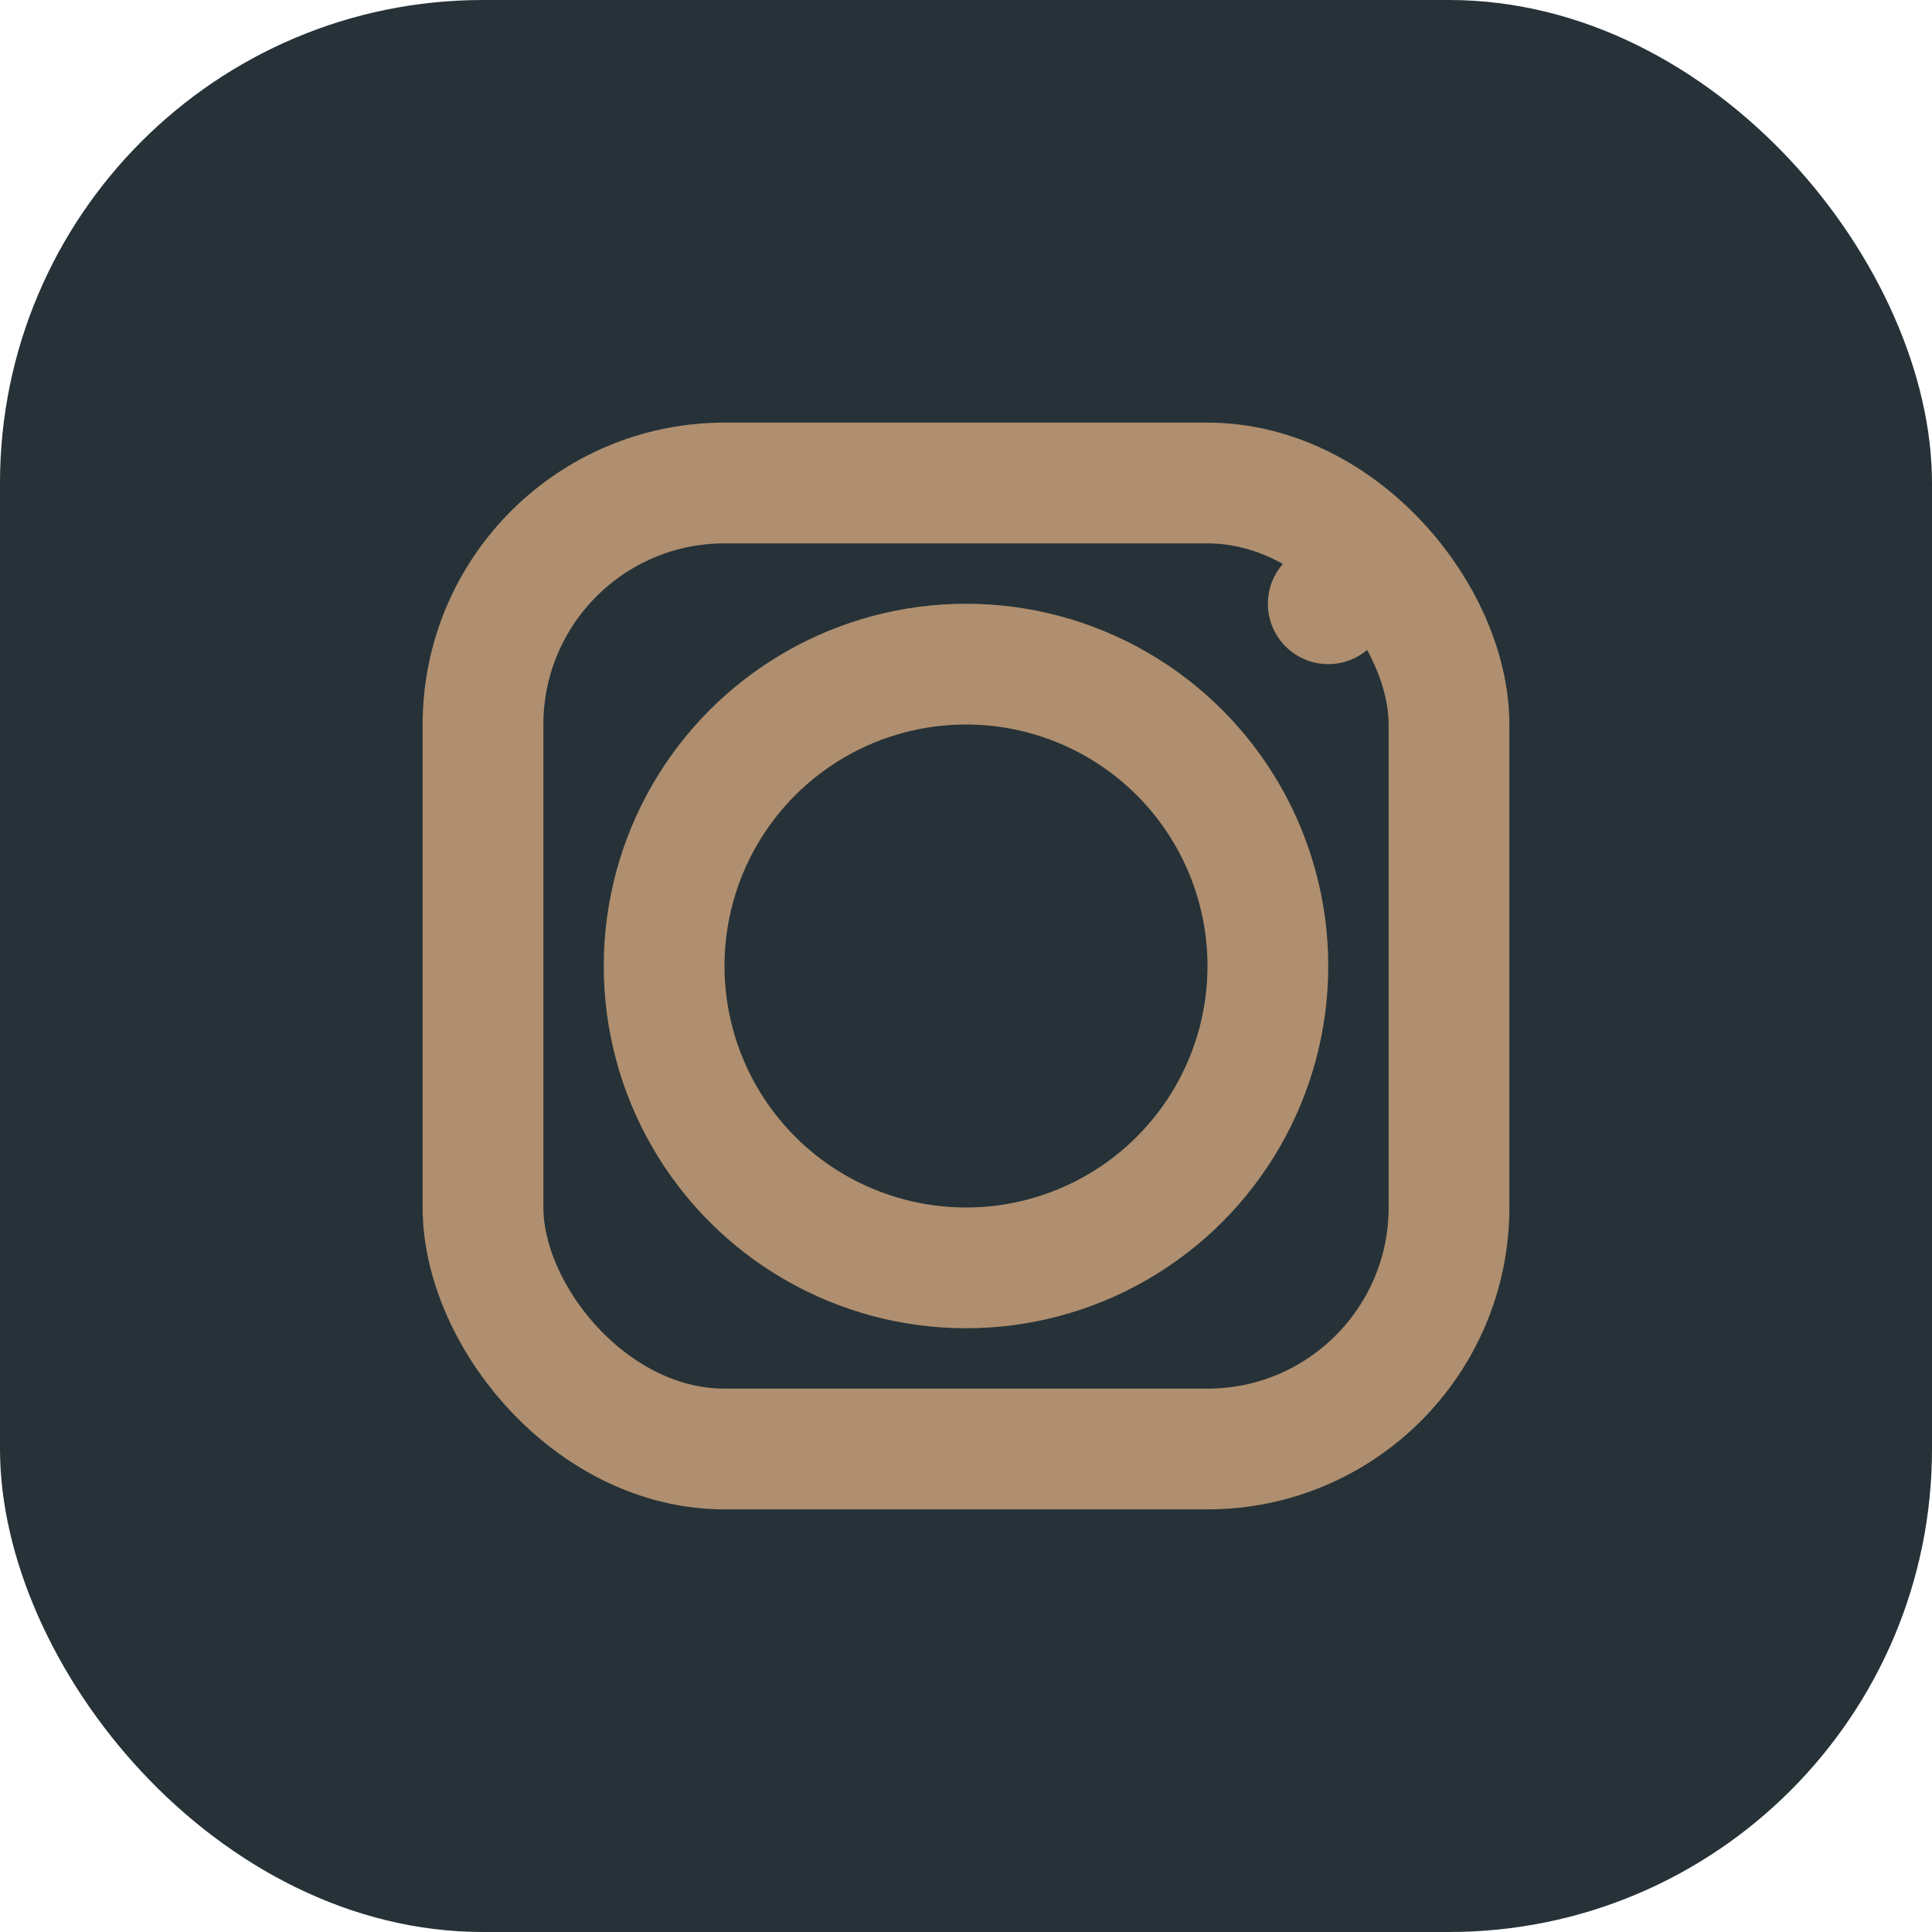
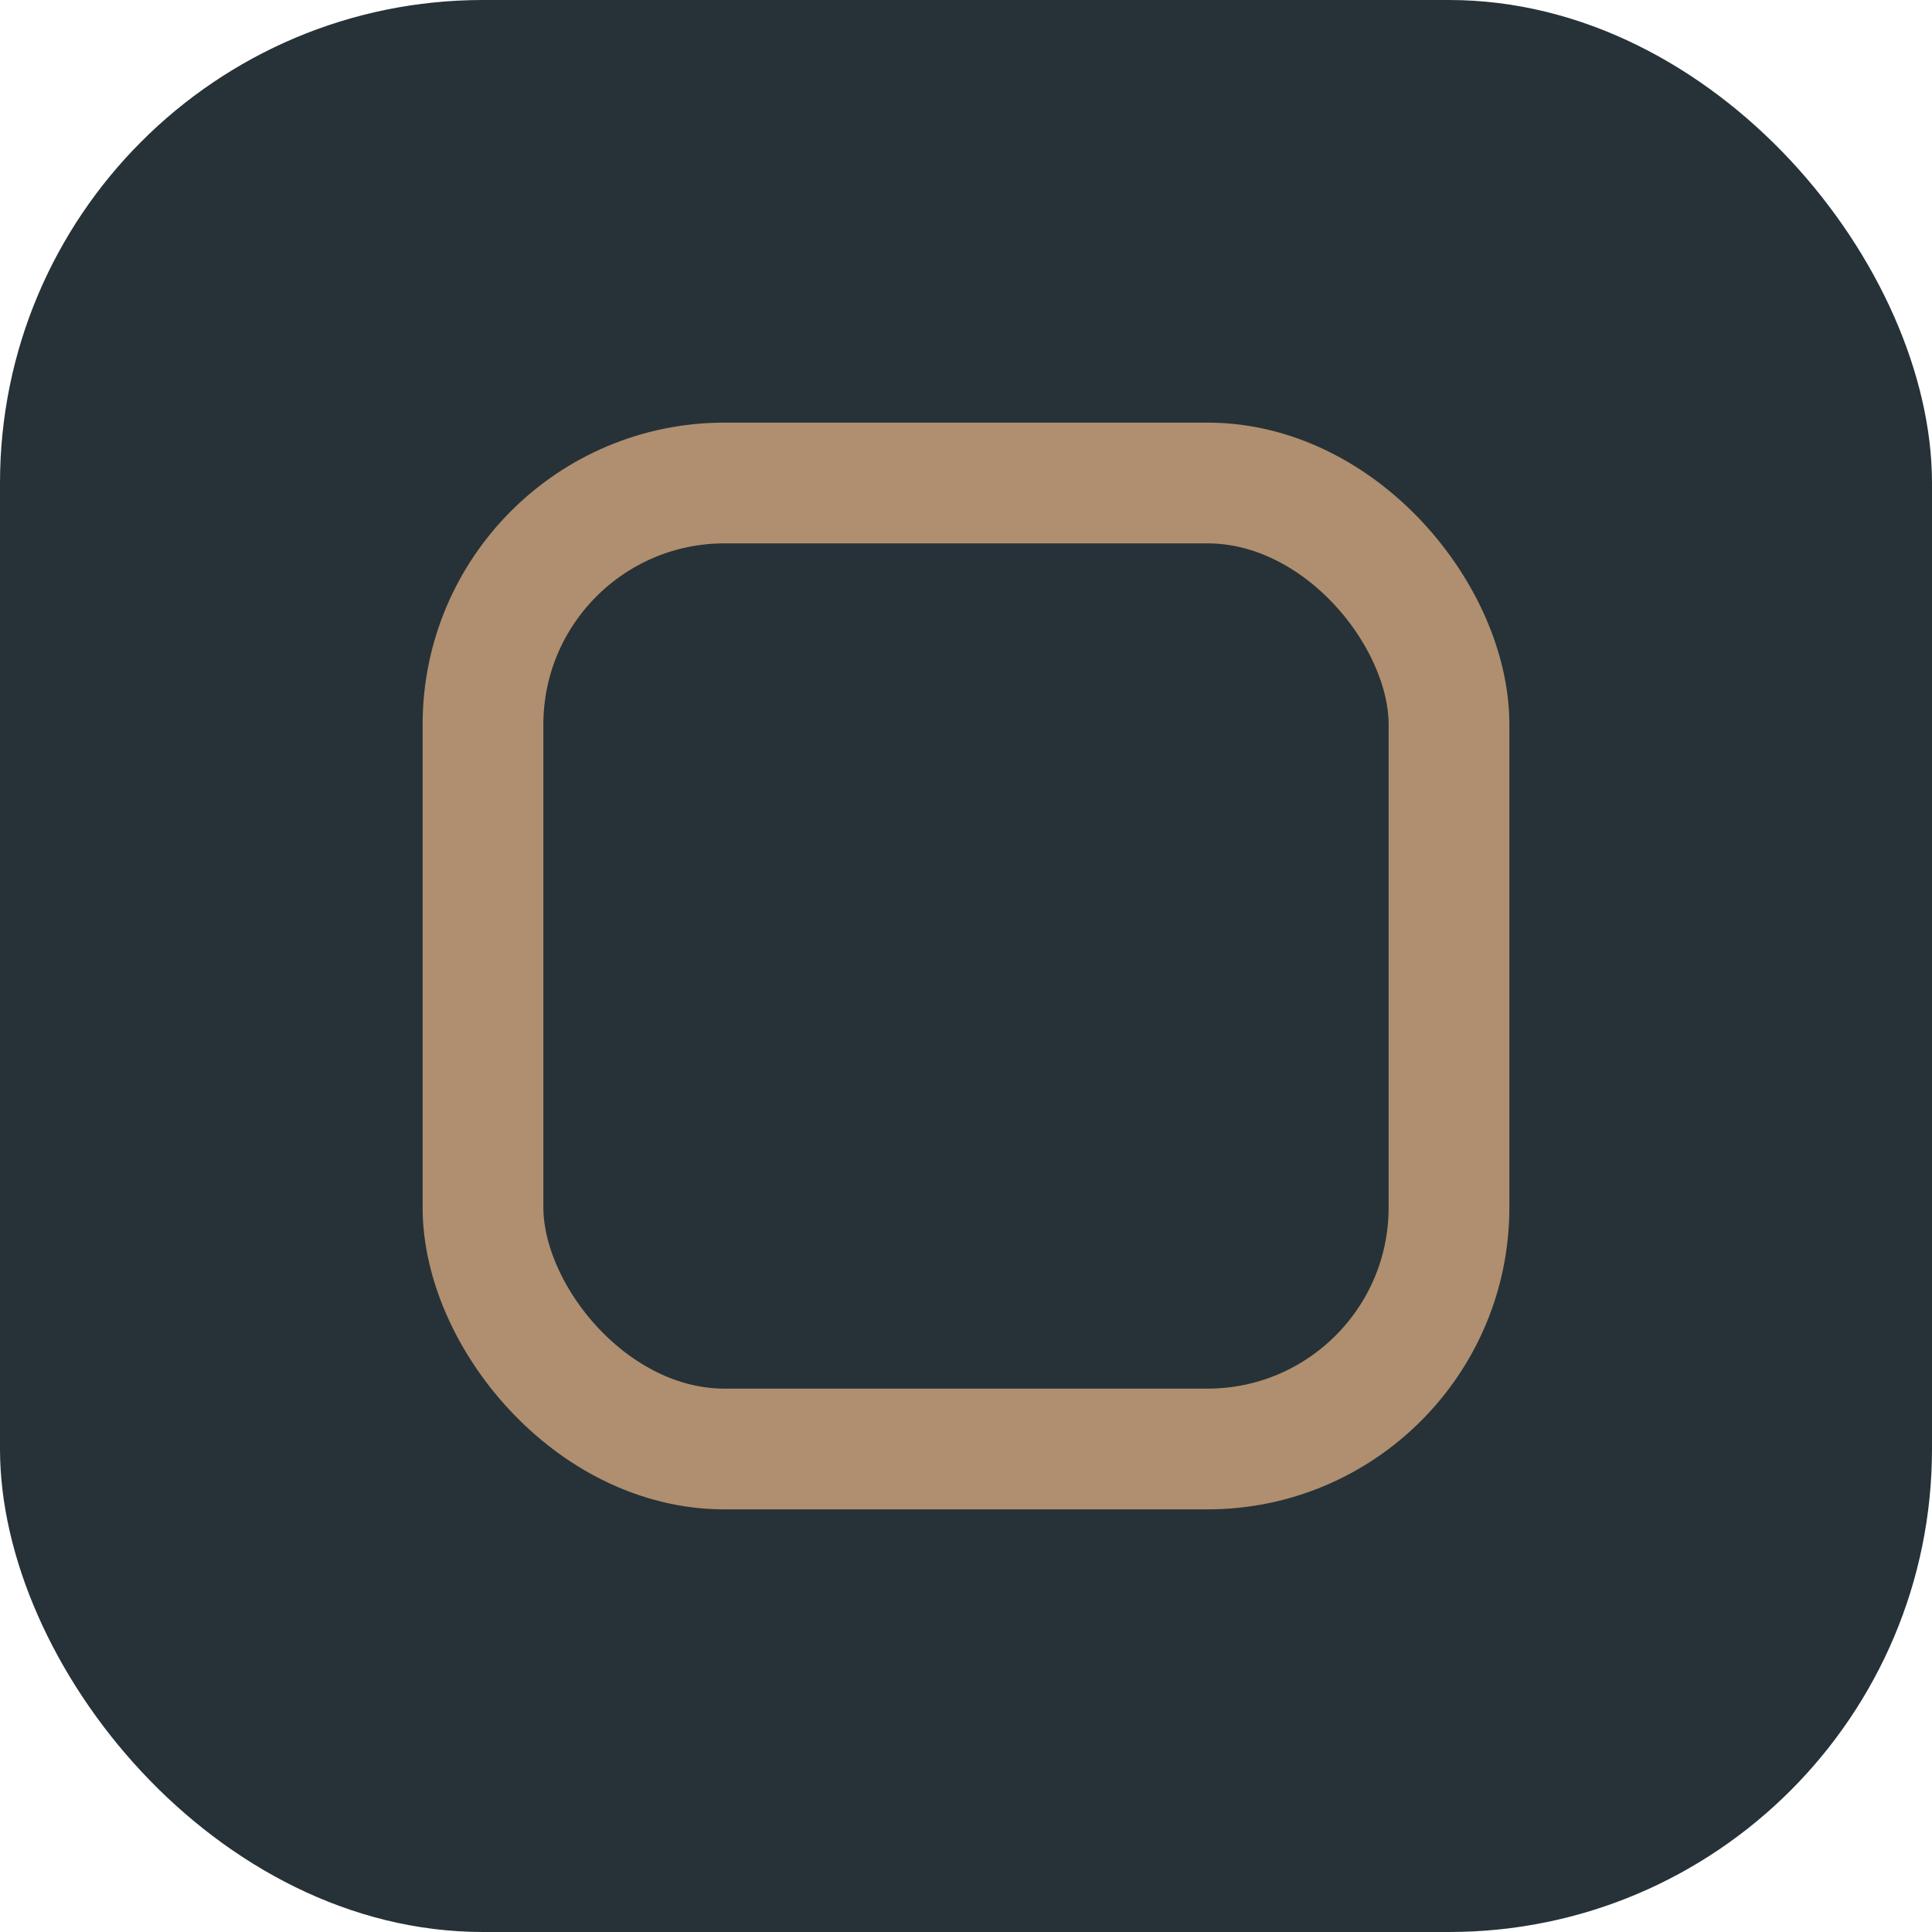
<svg xmlns="http://www.w3.org/2000/svg" width="32" height="32" viewBox="0 0 32 32">
  <rect width="32" height="32" rx="8" fill="#263238" />
  <rect x="8" y="8" width="16" height="16" rx="4" stroke="#AF8F6F" stroke-width="2" fill="none" />
-   <circle cx="16" cy="16" r="5" stroke="#AF8F6F" stroke-width="2" fill="none" />
-   <circle cx="22" cy="10" r="1" fill="#AF8F6F" />
</svg>